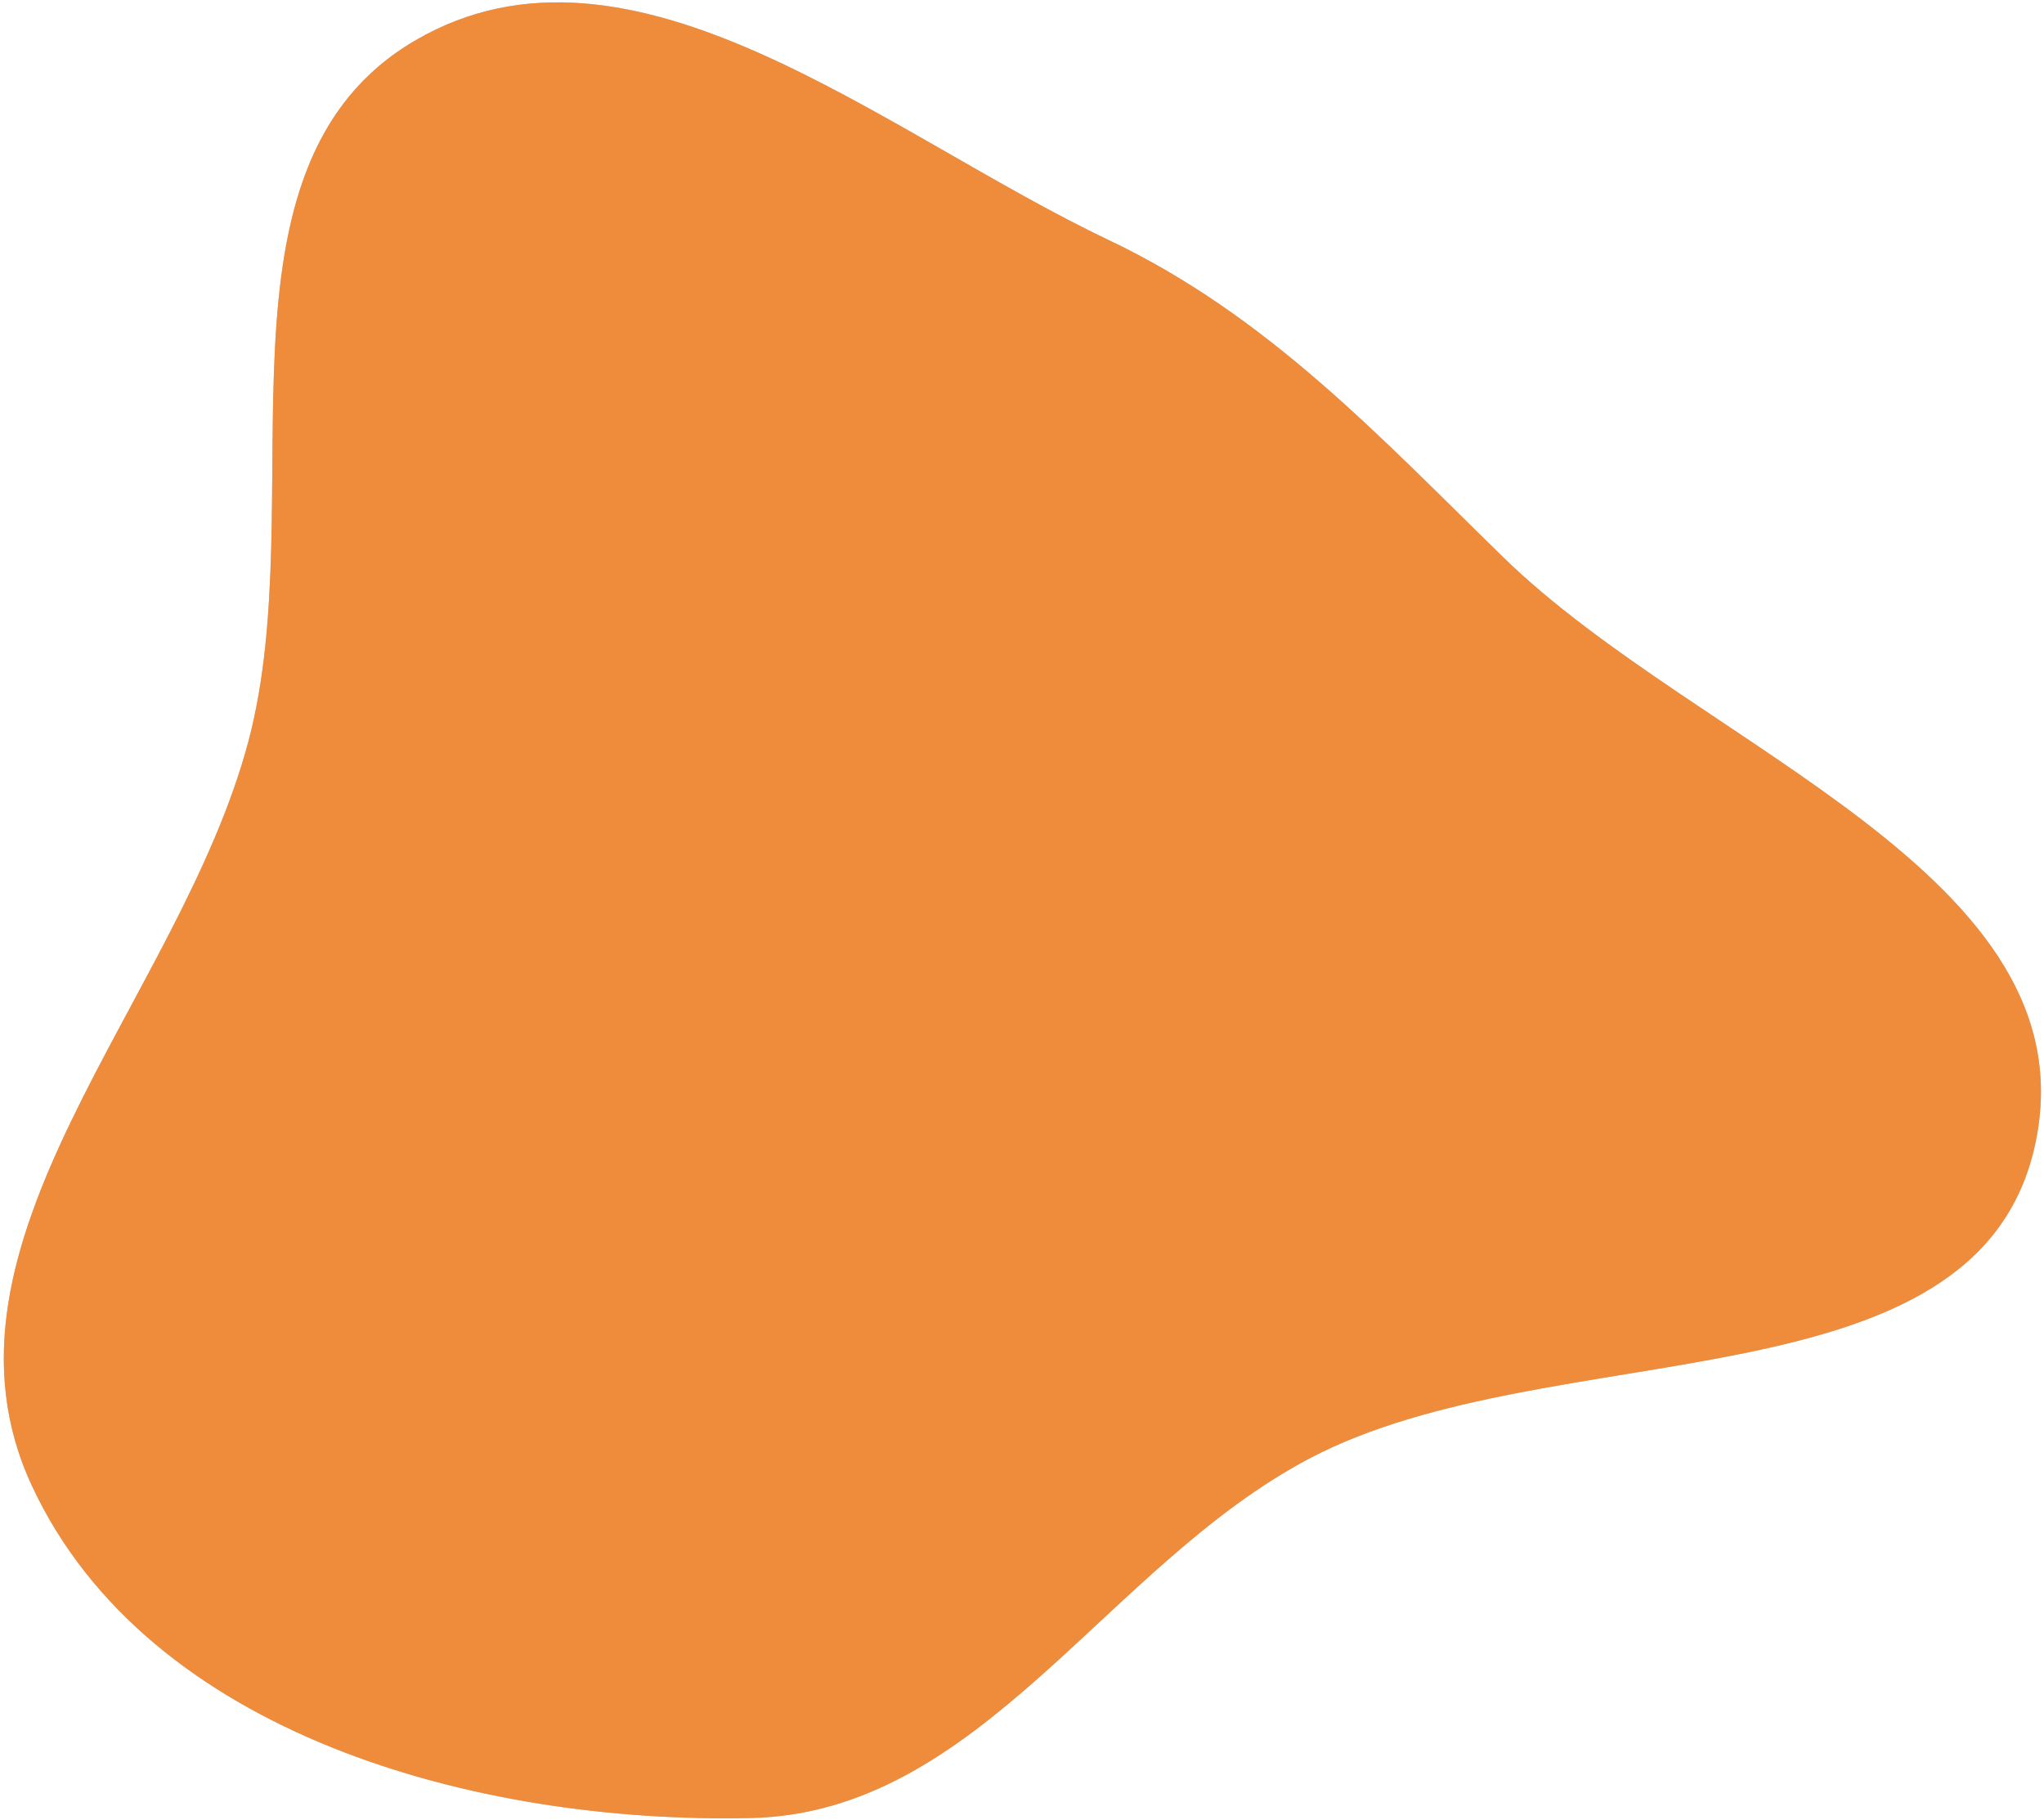
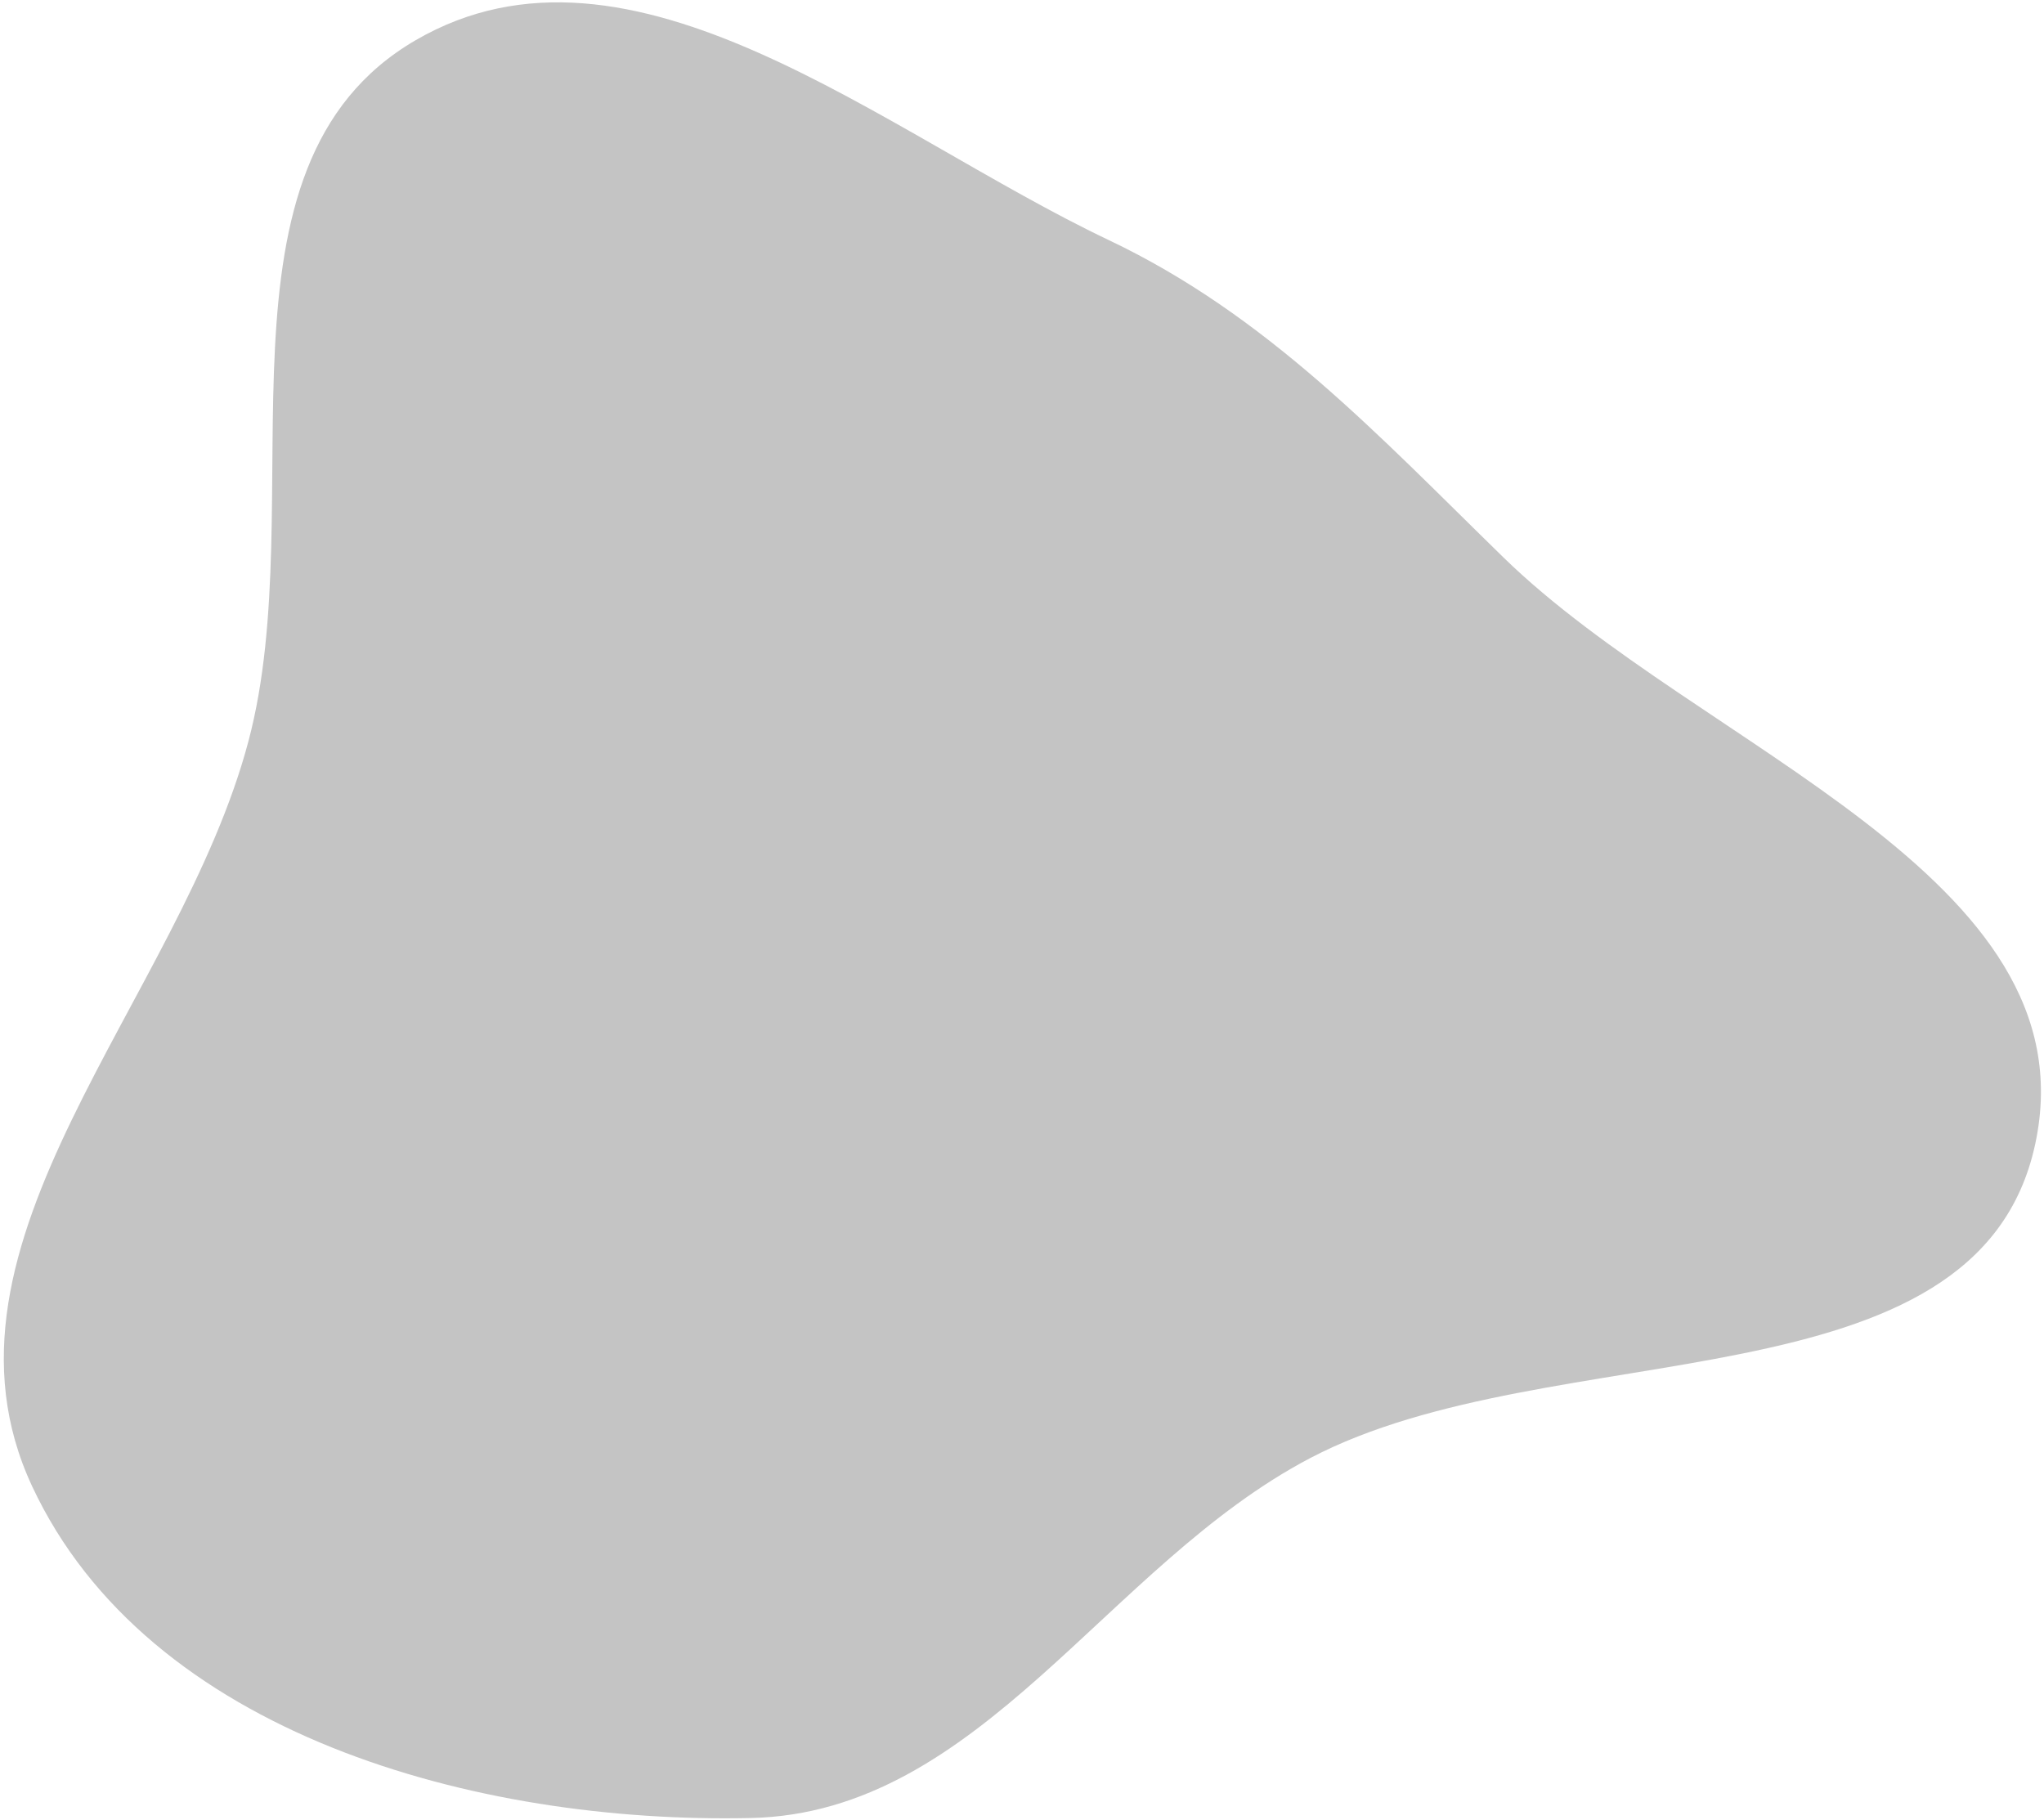
<svg xmlns="http://www.w3.org/2000/svg" fill="none" viewBox="0 0 465 414" height="414" width="465">
  <path fill="#C4C4C4" d="M342.017 126.801C386.698 170.385 476.11 199.17 463.01 260.232C449.95 321.103 353.217 302.759 298.055 331.708C251.62 356.076 223.195 412.444 170.785 413.589C108.355 414.954 33.653 394.602 7.286 338.062C-18.543 282.676 40.854 227.698 56.529 168.587C71.084 113.699 45.401 37.78 94.497 9.181C143.676 -19.465 200.853 30.199 252.21 54.603C288.283 71.745 313.437 98.921 342.017 126.801Z" clip-rule="evenodd" fill-rule="evenodd" />
-   <path fill="#EE8C3B" d="M342.017 126.801C386.698 170.385 476.11 199.17 463.01 260.232C449.95 321.103 353.217 302.759 298.055 331.708C251.62 356.076 223.195 412.444 170.785 413.589C108.355 414.954 33.653 394.602 7.286 338.062C-18.543 282.676 40.854 227.698 56.529 168.587C71.084 113.699 45.401 37.78 94.497 9.181C143.676 -19.465 200.853 30.199 252.21 54.603C288.283 71.745 313.437 98.921 342.017 126.801Z" clip-rule="evenodd" fill-rule="evenodd" />
</svg>